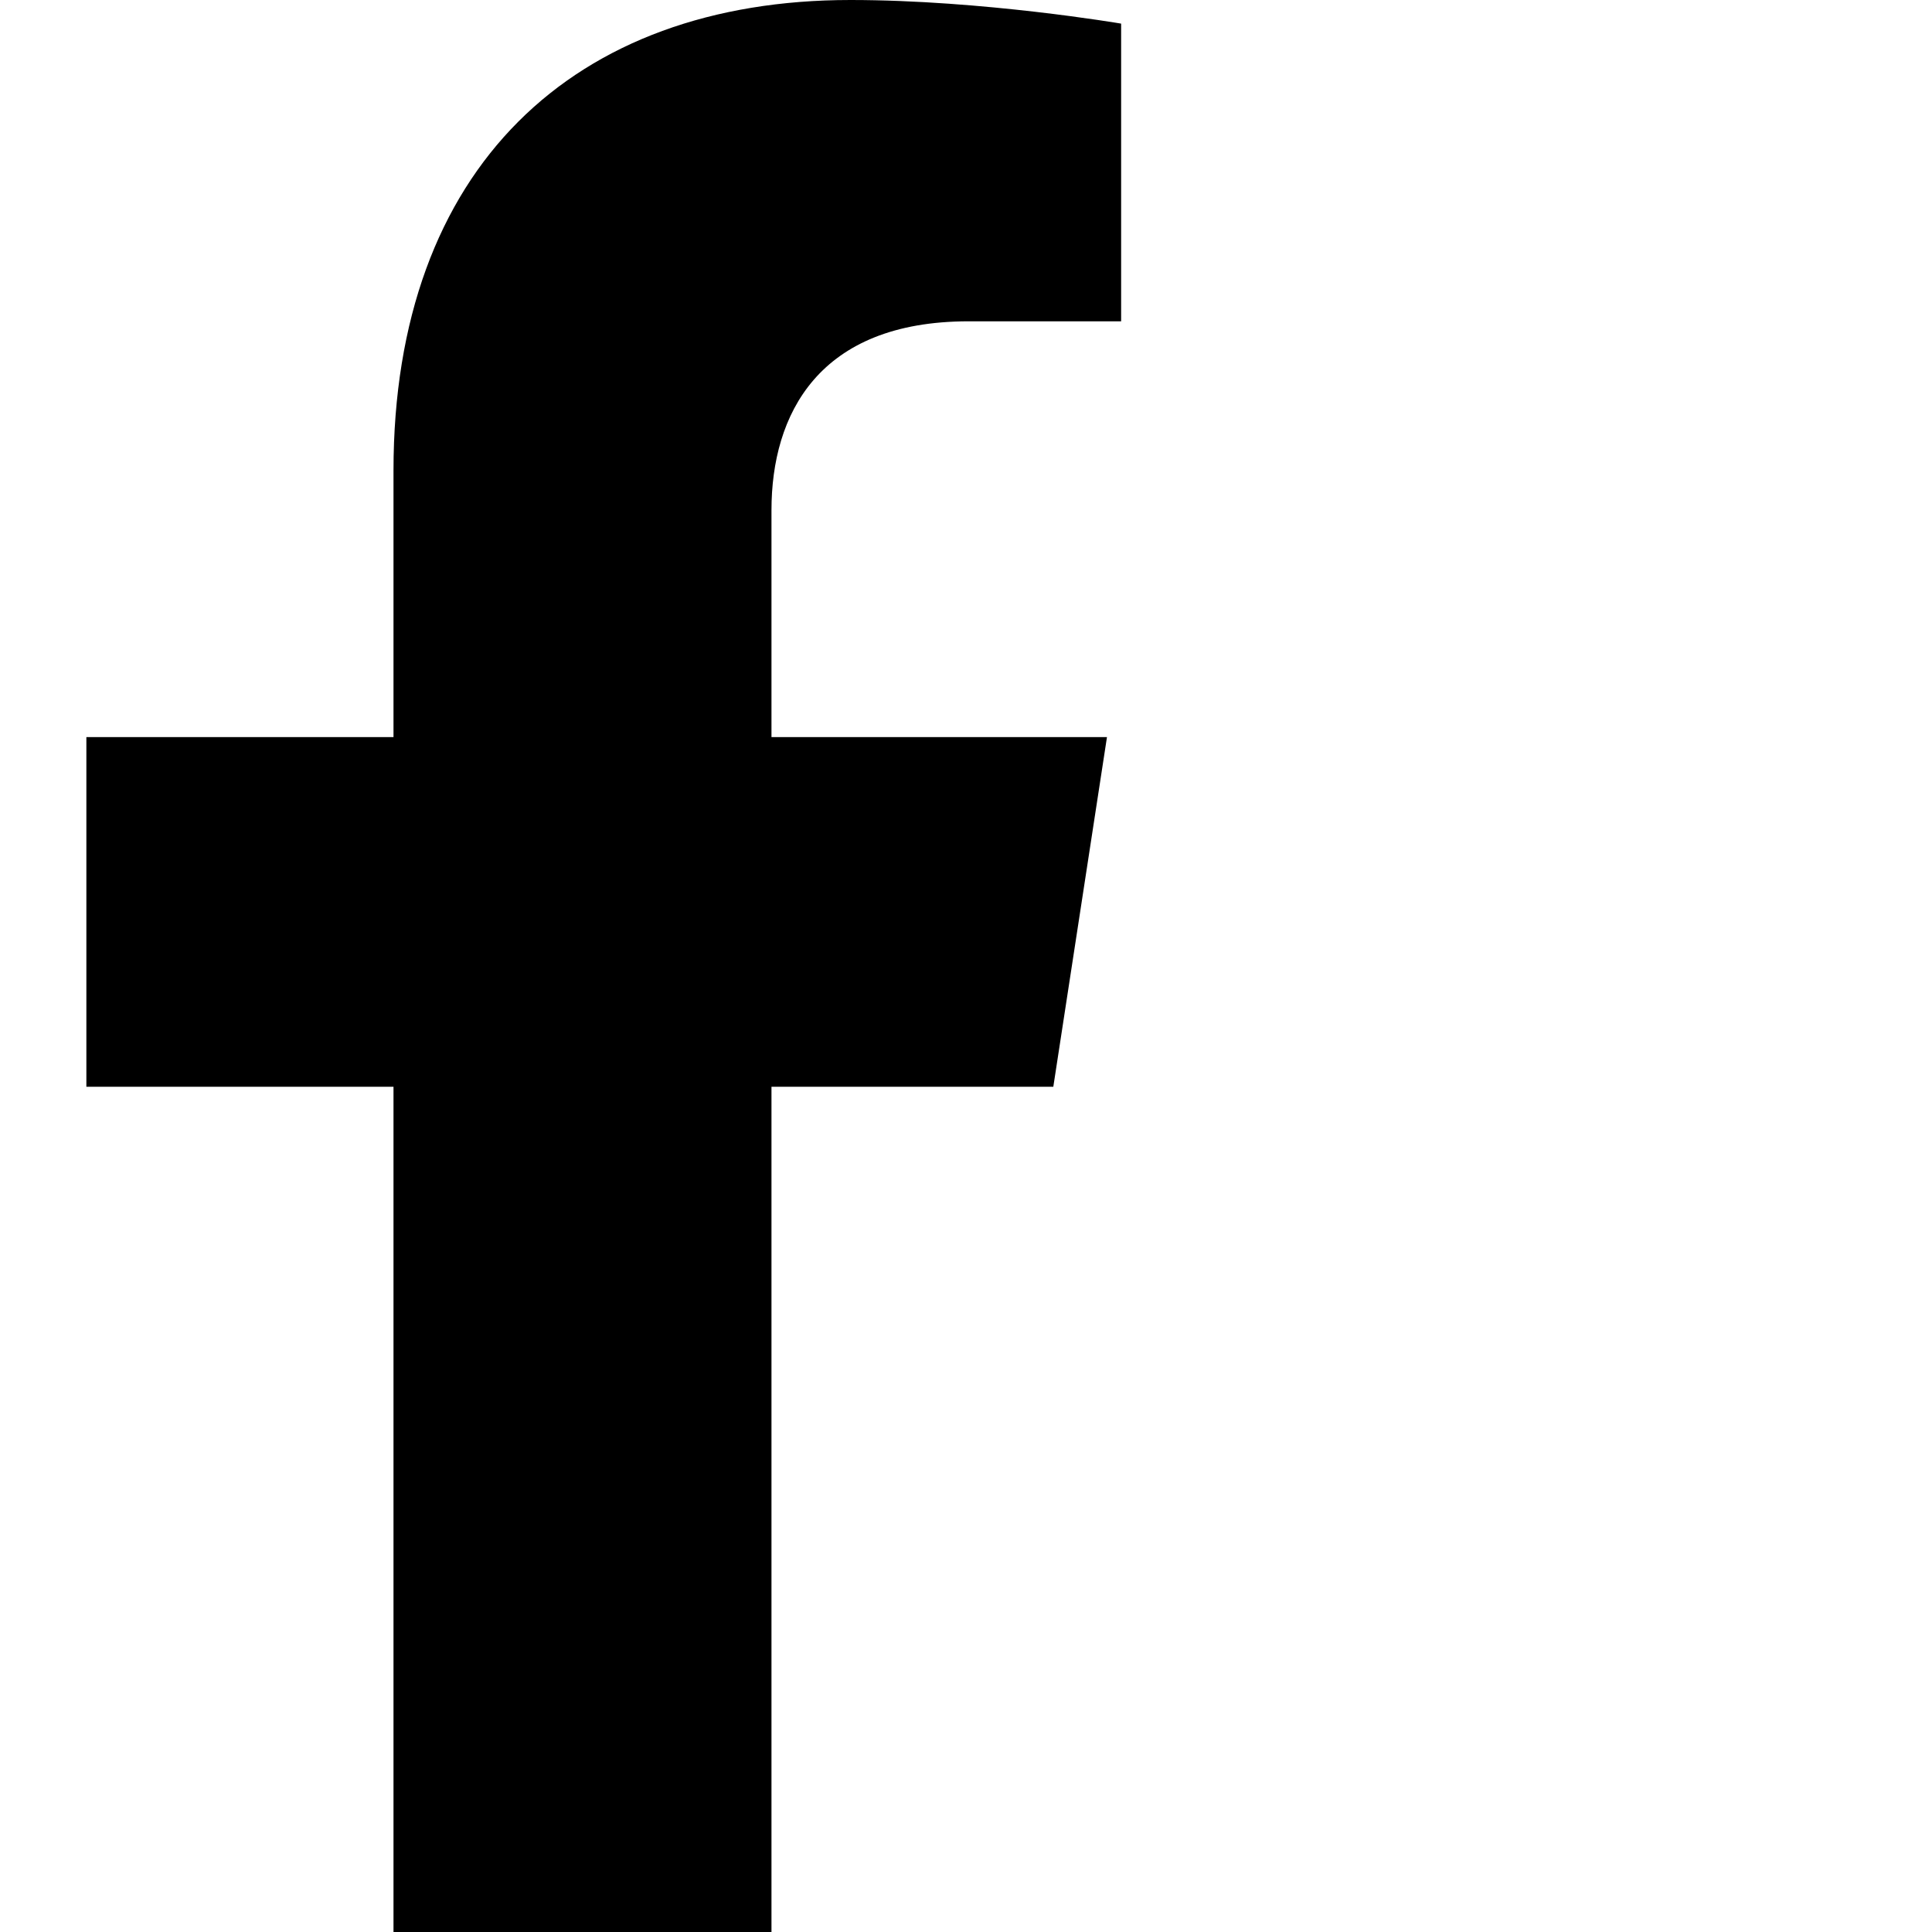
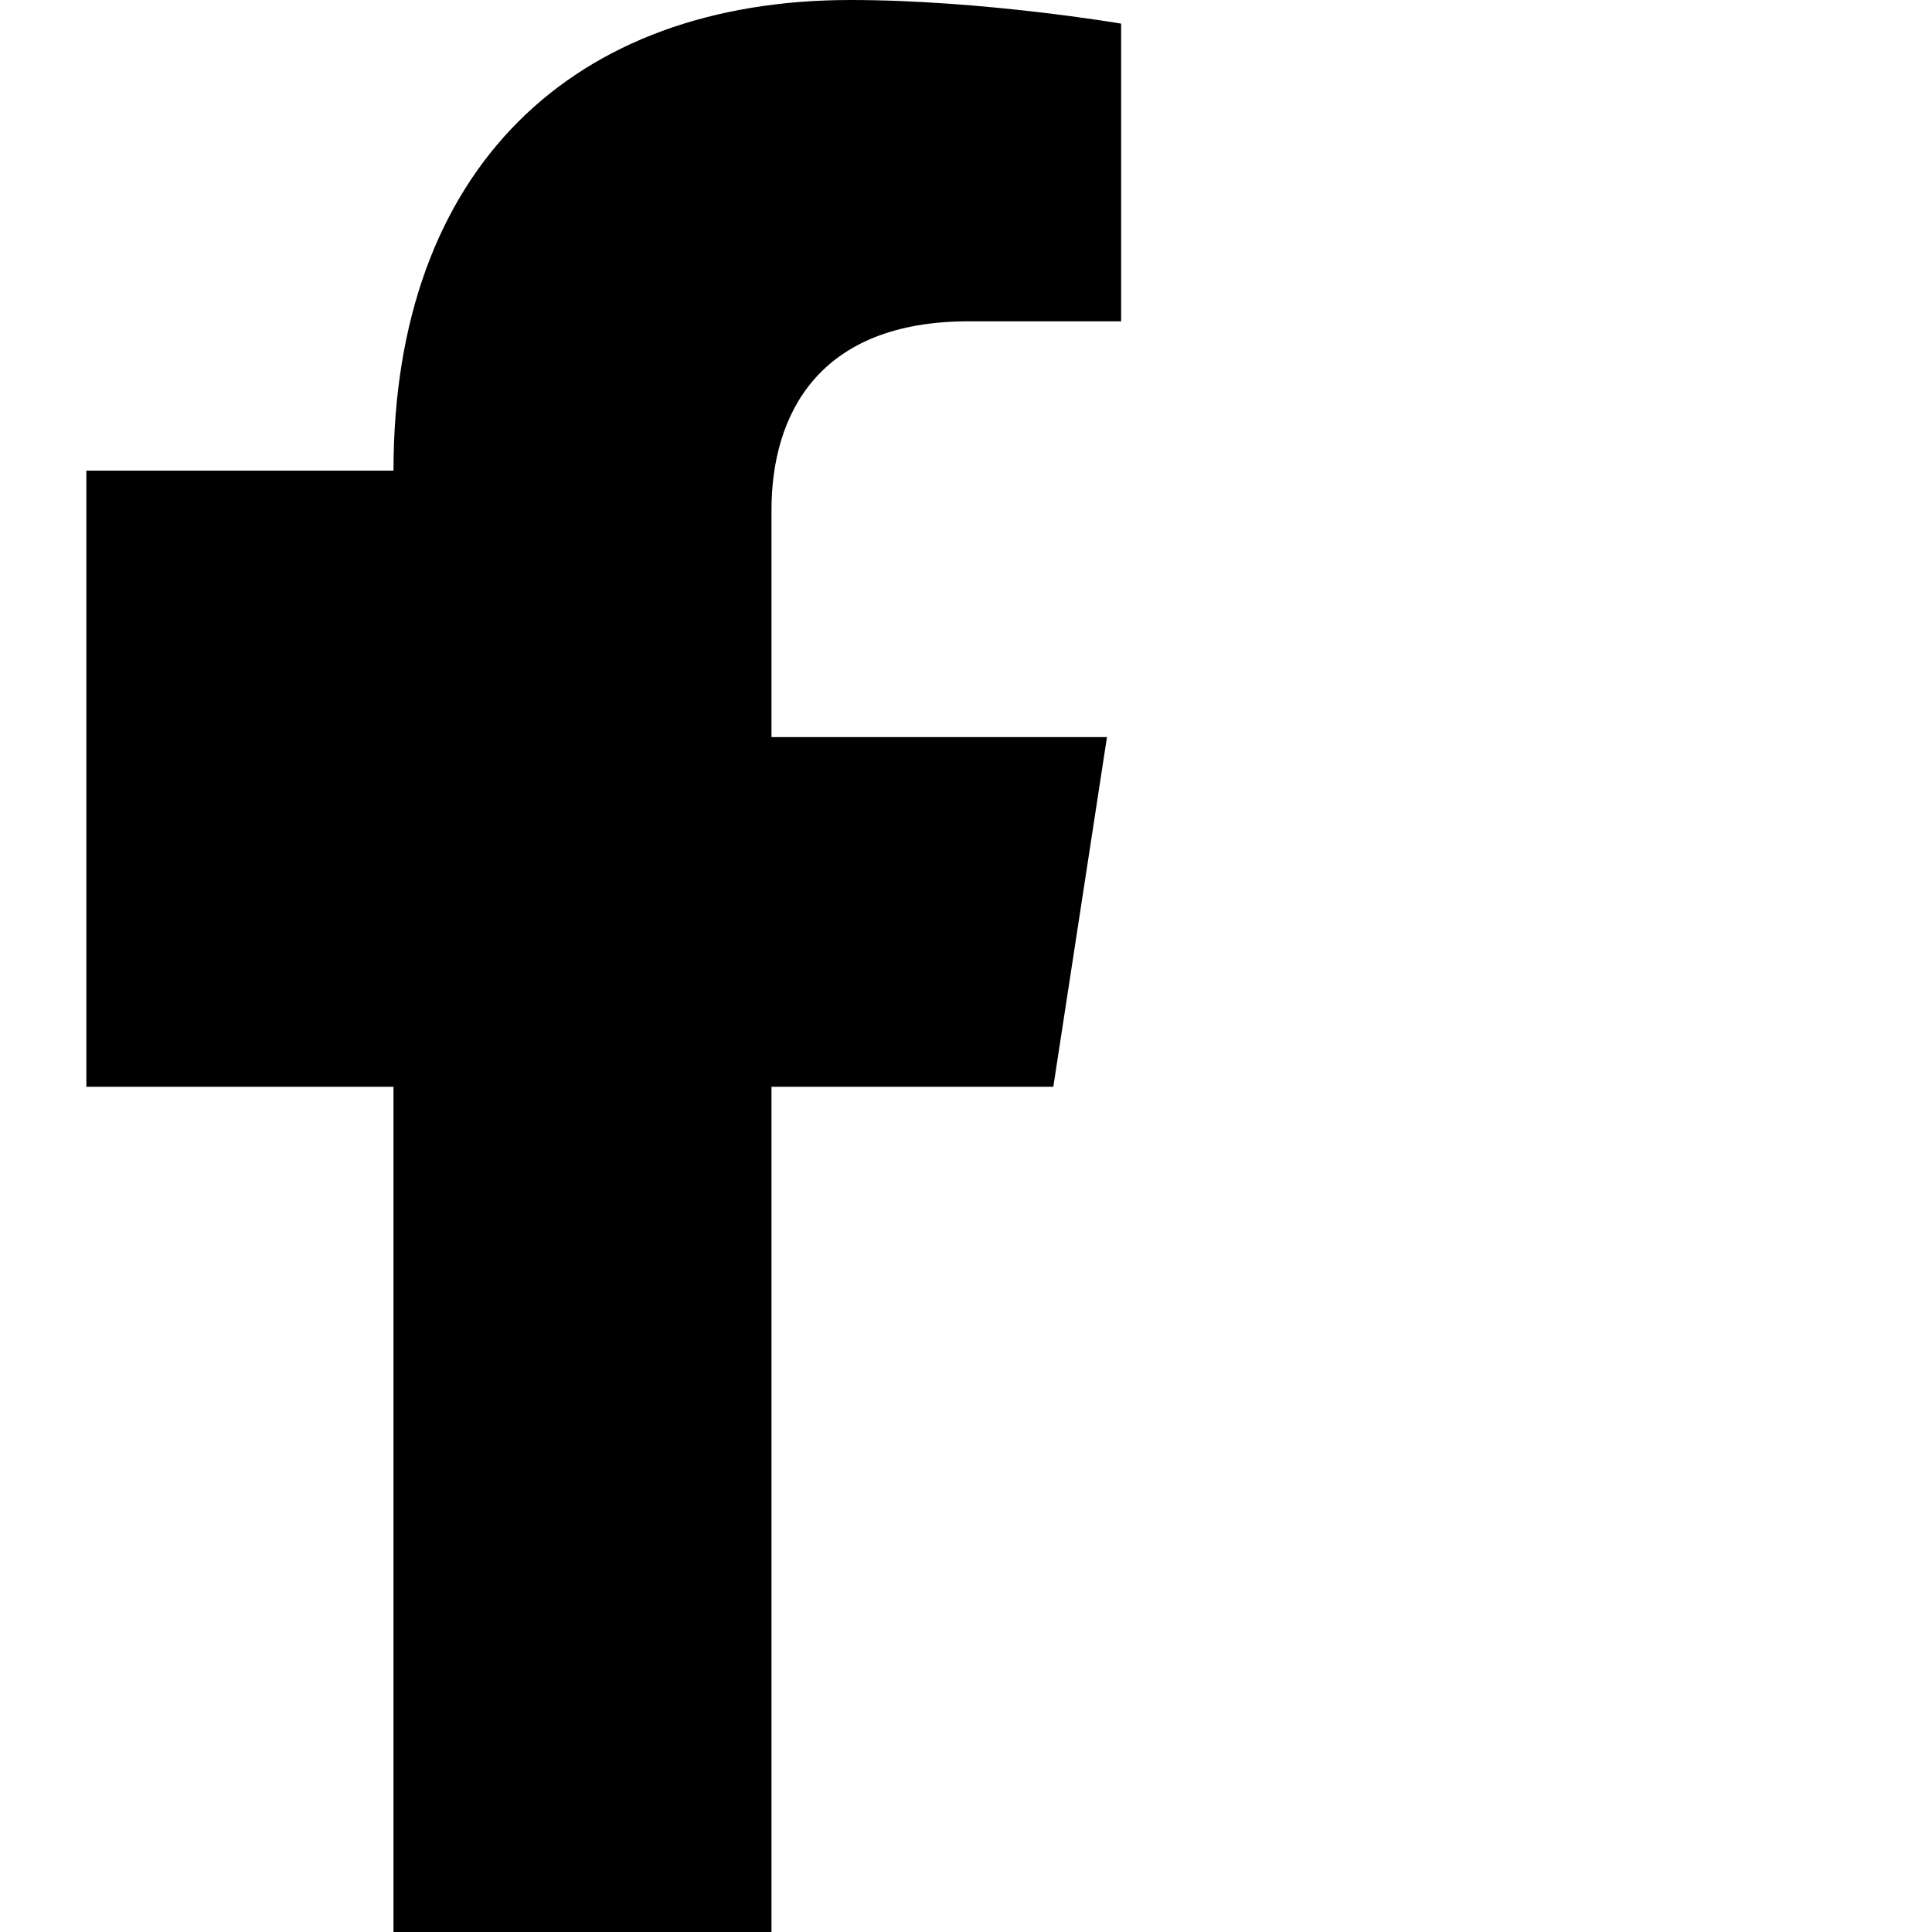
<svg xmlns="http://www.w3.org/2000/svg" data-icon-name="facebook" class="inline-block w-4 h-auto" viewBox="0 0 512 512" width="512" height="512">
-   <path d="M279.14 288l14.22-92.66h-88.91v-60.13c0-25.35 12.42-50.06 52.24-50.06h40.42V6.26c0-.001-36.68-6.26-71.75-6.26 -73.22 0-121.08 44.38-121.08 124.72v70.62H22.89V288h81.39v224h100.17V288Z" />
+   <path d="M279.14 288l14.22-92.66h-88.91v-60.13c0-25.35 12.42-50.06 52.24-50.06h40.42V6.26c0-.001-36.68-6.26-71.75-6.26 -73.22 0-121.08 44.38-121.08 124.72H22.89V288h81.39v224h100.17V288Z" />
</svg>